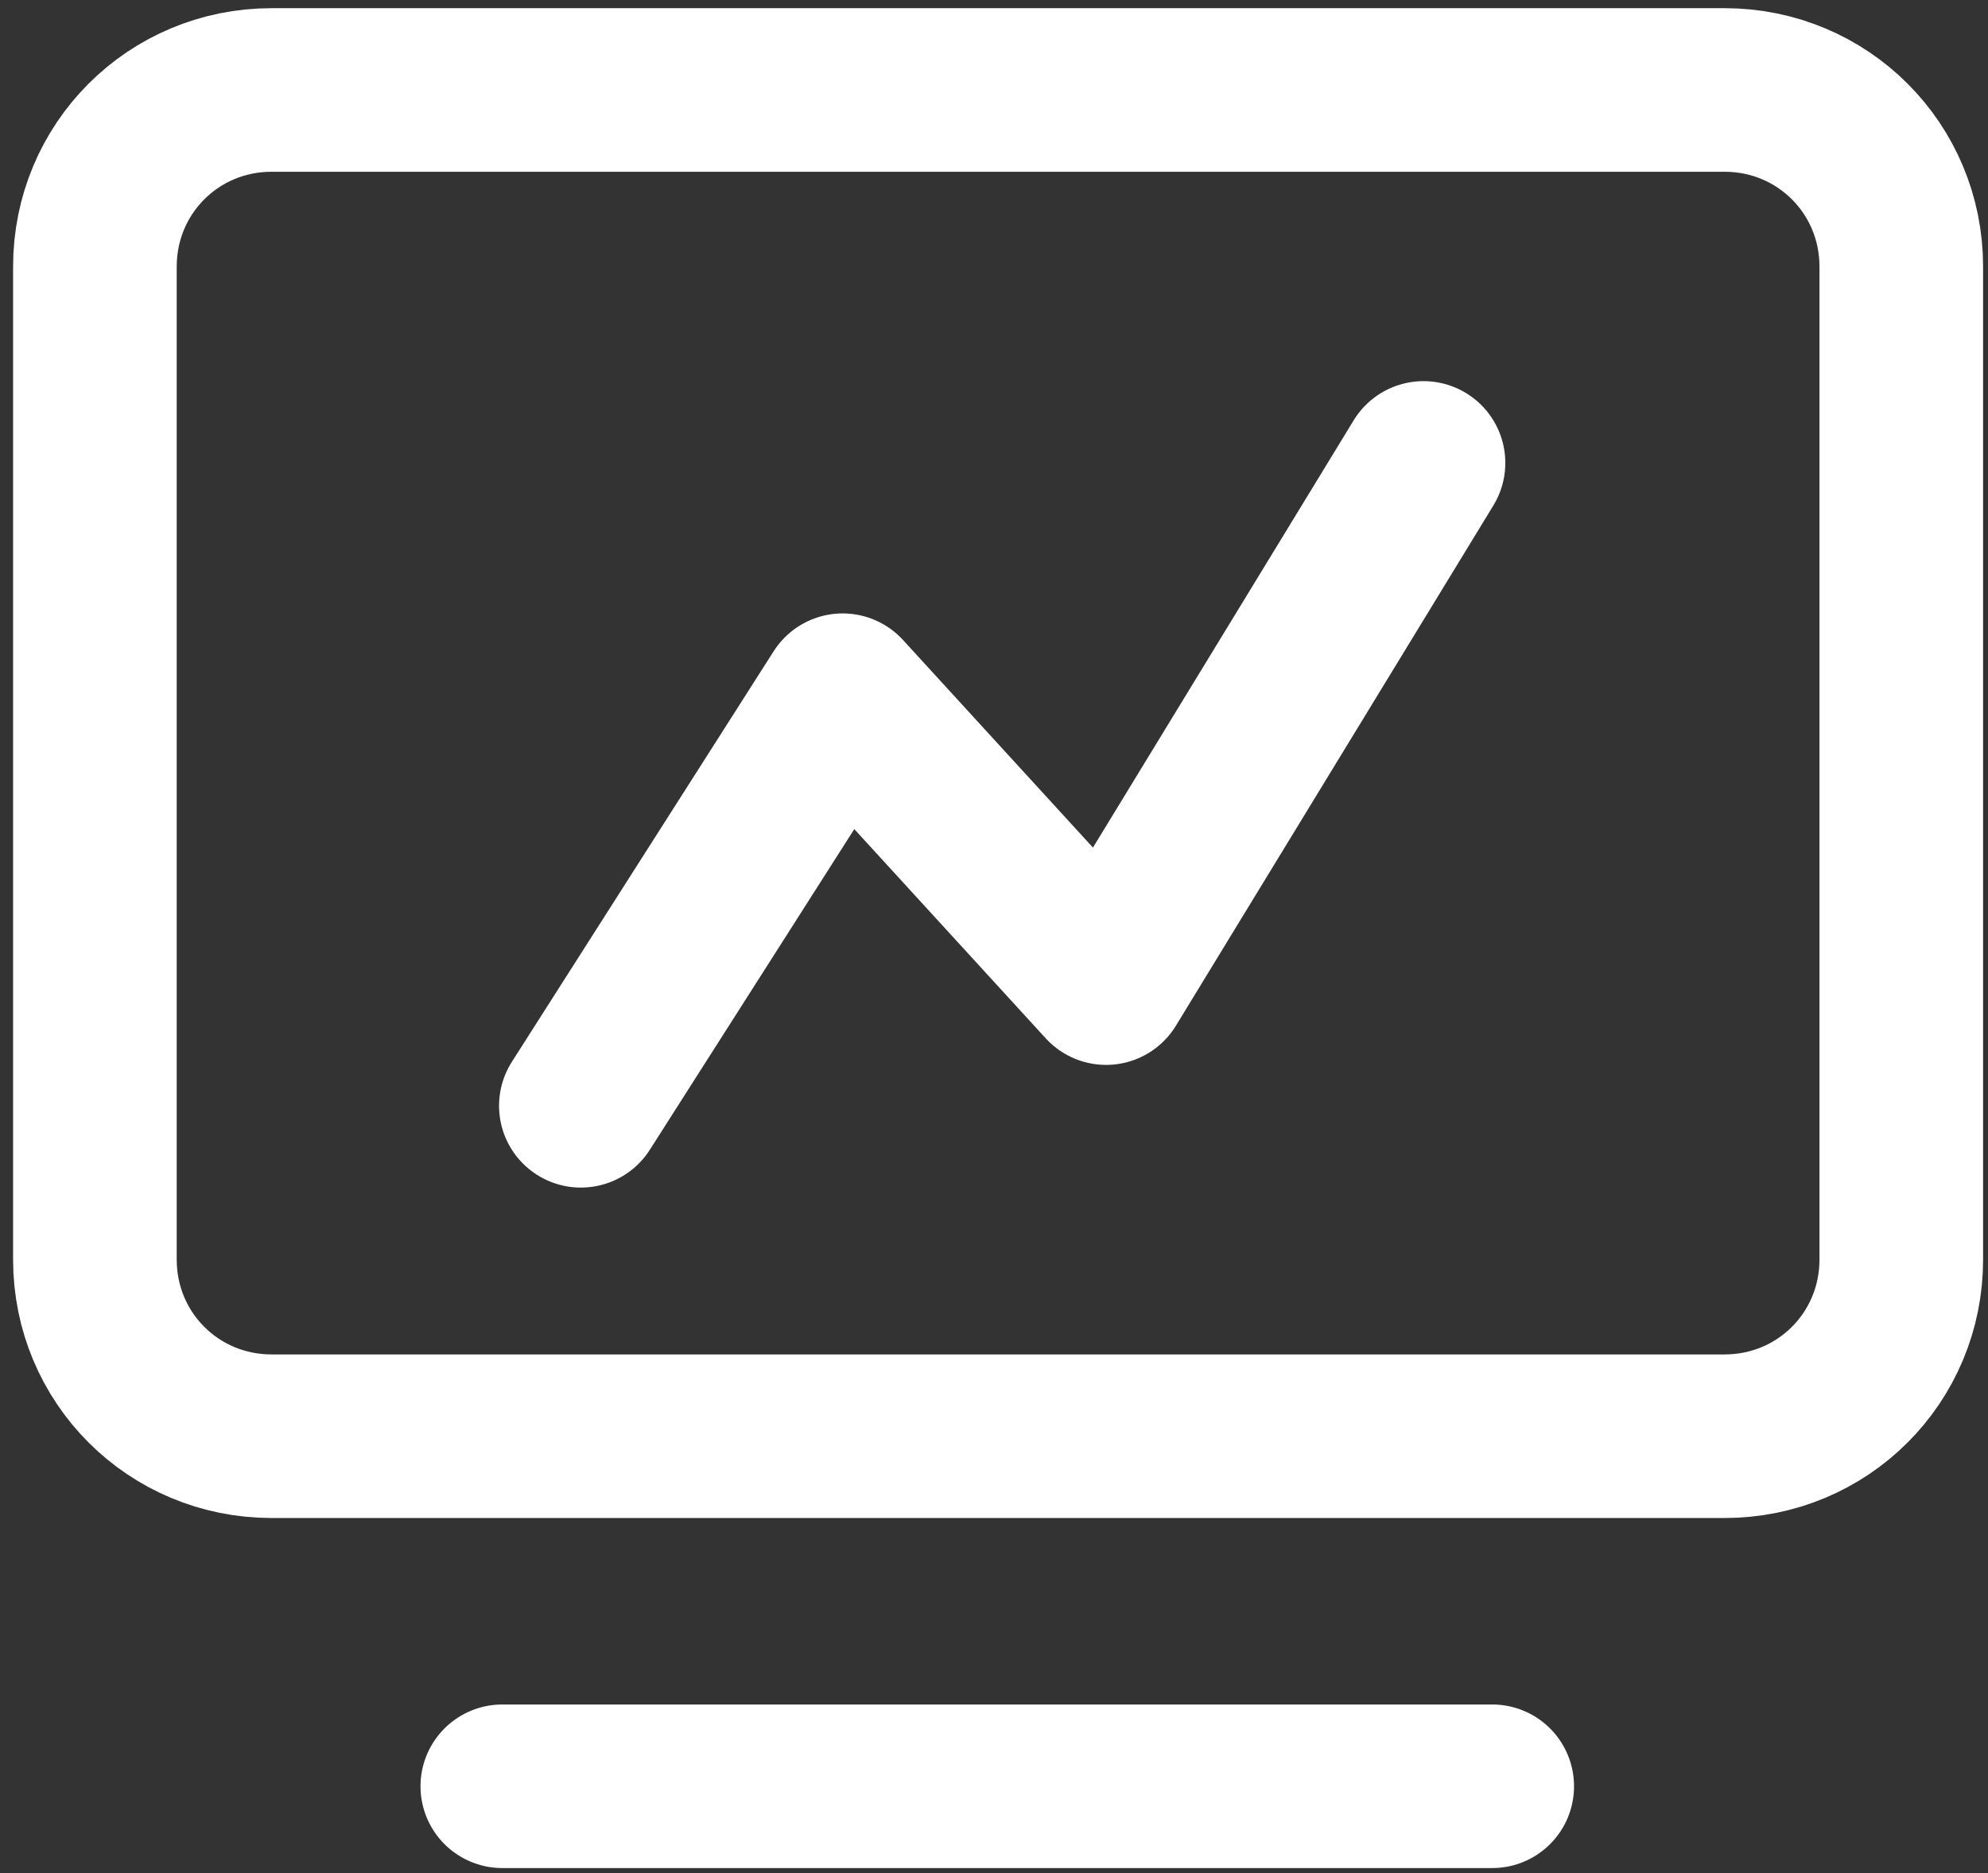
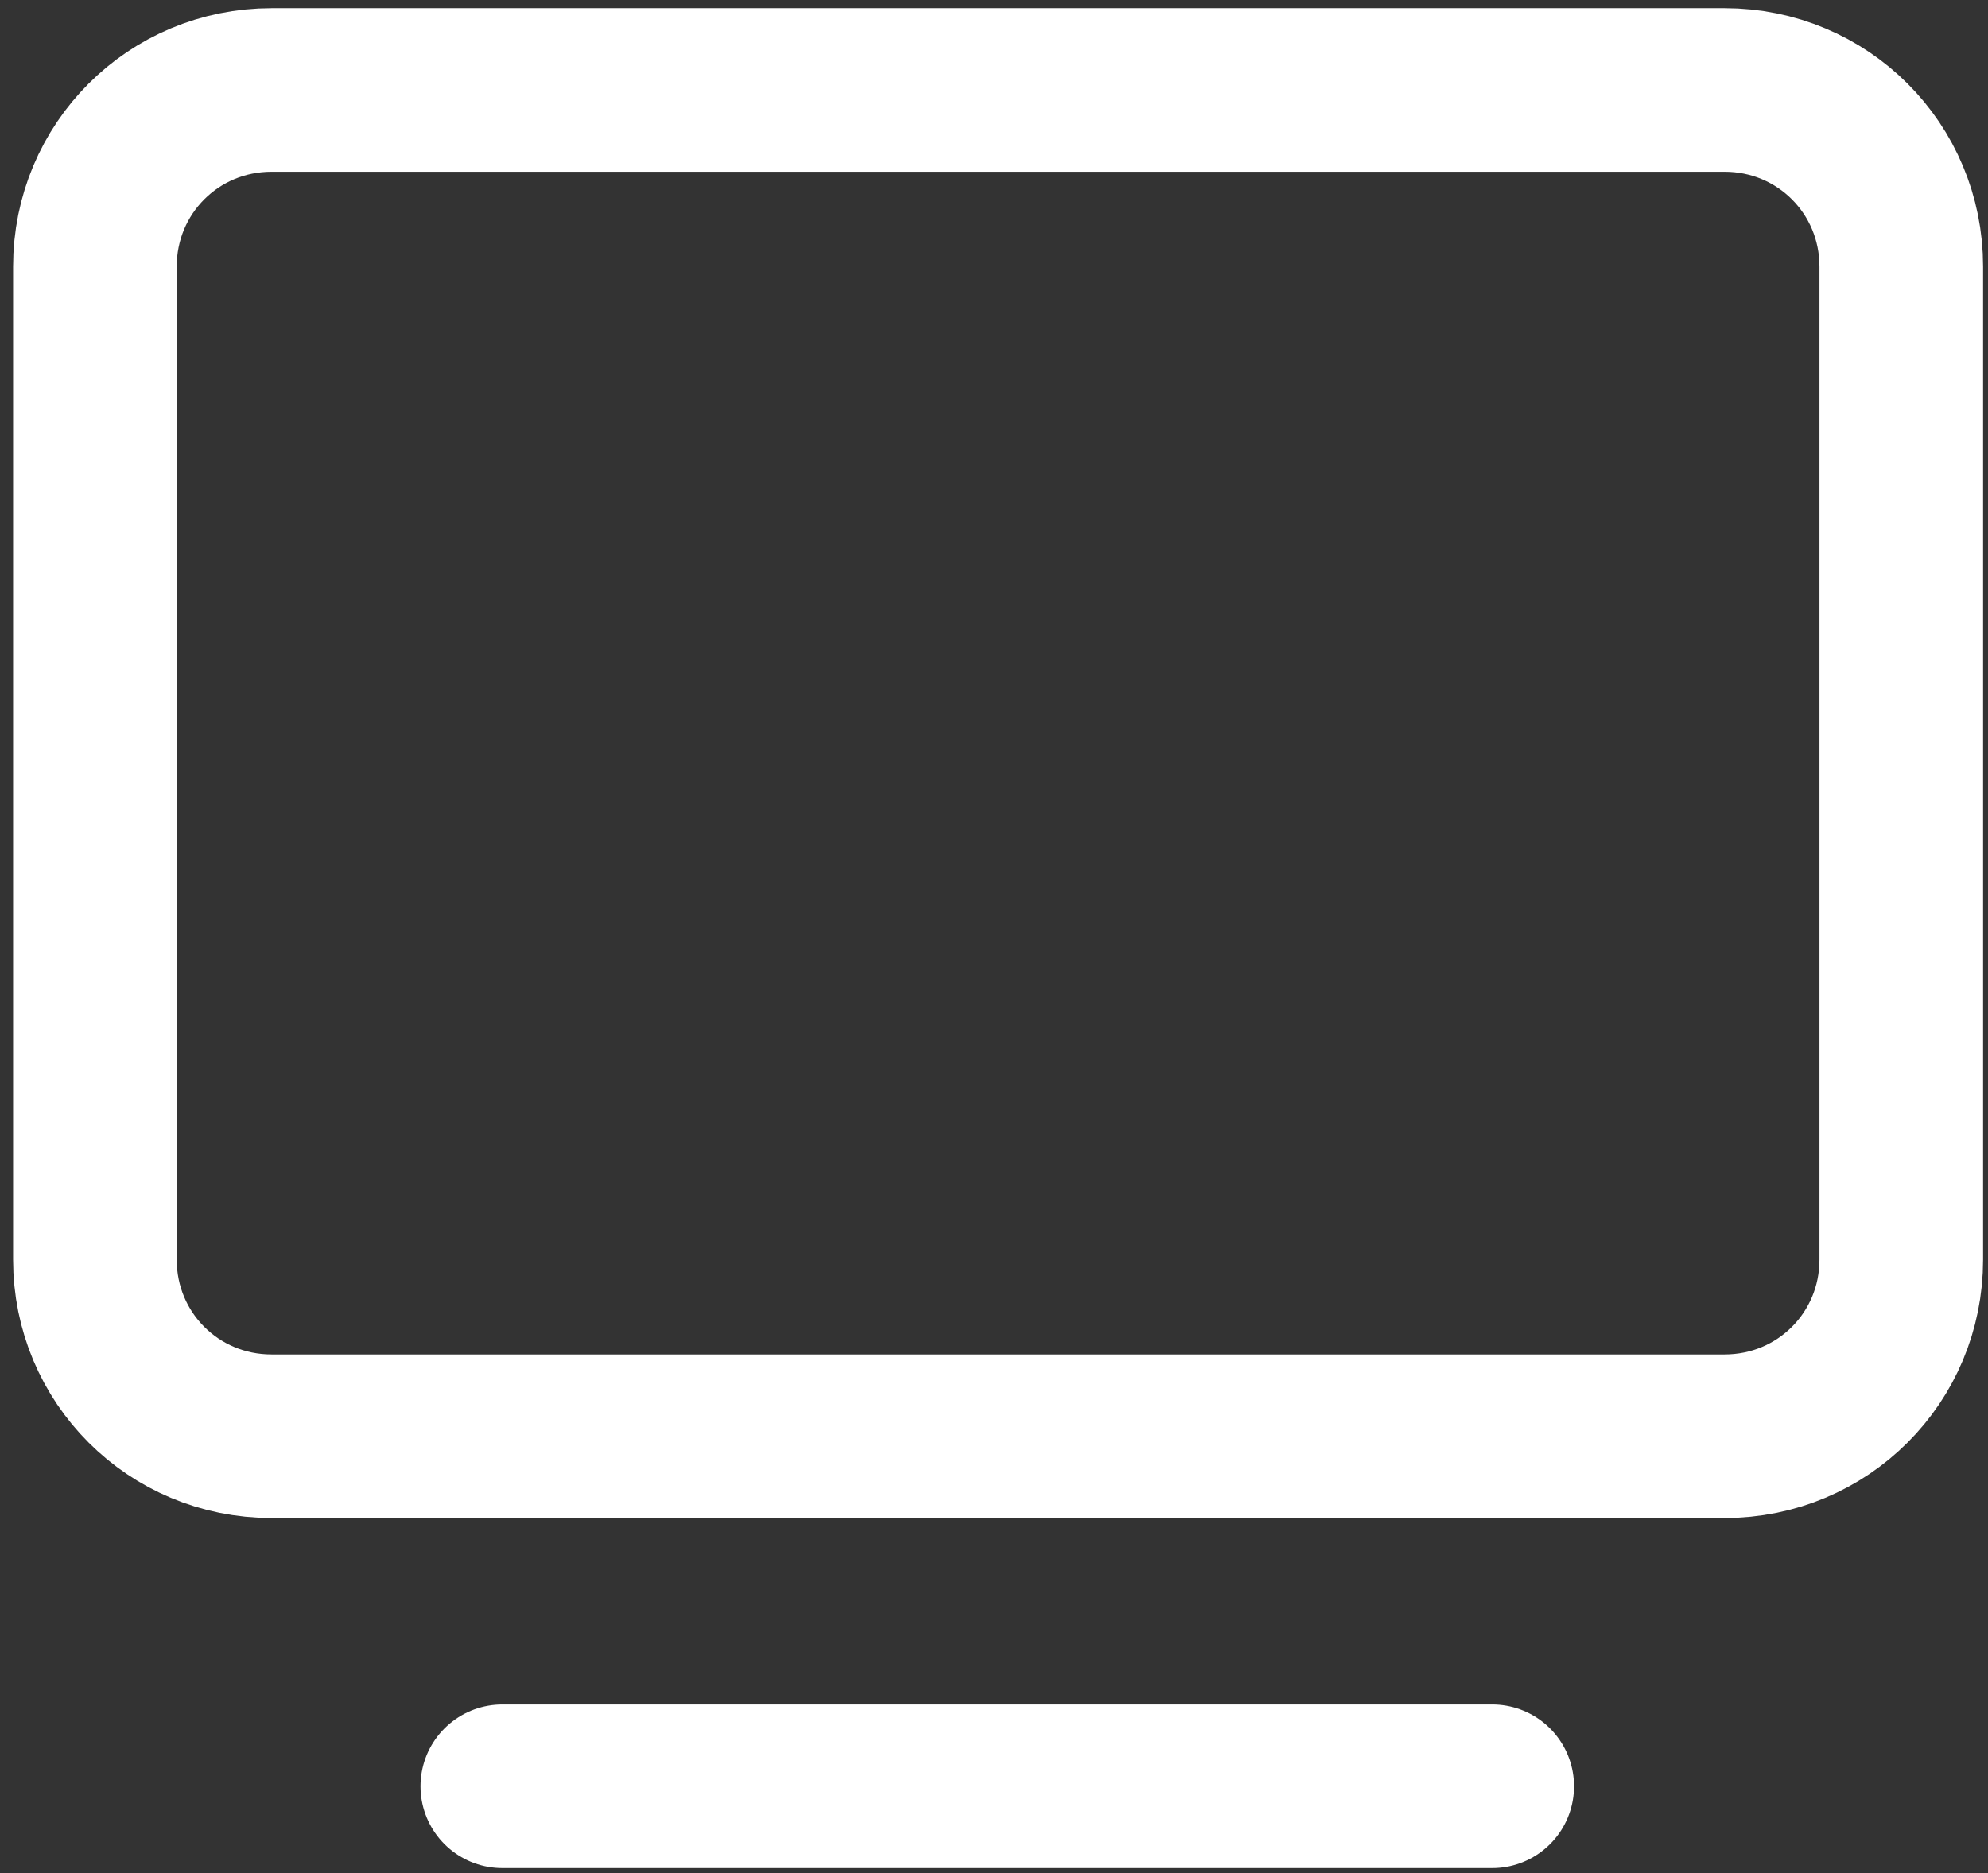
<svg xmlns="http://www.w3.org/2000/svg" version="1.1" id="图层_1" x="0px" y="0px" viewBox="0 0 12.15 11.45" style="enable-background:new 0 0 12.15 11.45;" xml:space="preserve">
  <rect x="0" y="0" width="12.15" height="11.45" fill="#333333" stroke="none" />
  <style type="text/css">
	.st0{fill:none;stroke:#fff;stroke-linecap:round;stroke-linejoin:round;stroke-miterlimit:10;}
</style>
  <path class="st0" d="M10.54,0.55H1.66c-0.6,0-1.08,0.48-1.08,1.08v6.07c0,0.6,0.48,1.08,1.08,1.08h8.88c0.6,0,1.08-0.48,1.08-1.08  V1.63C11.62,1.03,11.14,0.55,10.54,0.55z" />
-   <polyline class="st0" points="3.55,6.76 5.15,4.25 6.76,6.01 8.7,2.83 " />
  <line class="st0" x1="3.07" y1="10.92" x2="9.12" y2="10.92" />
</svg>